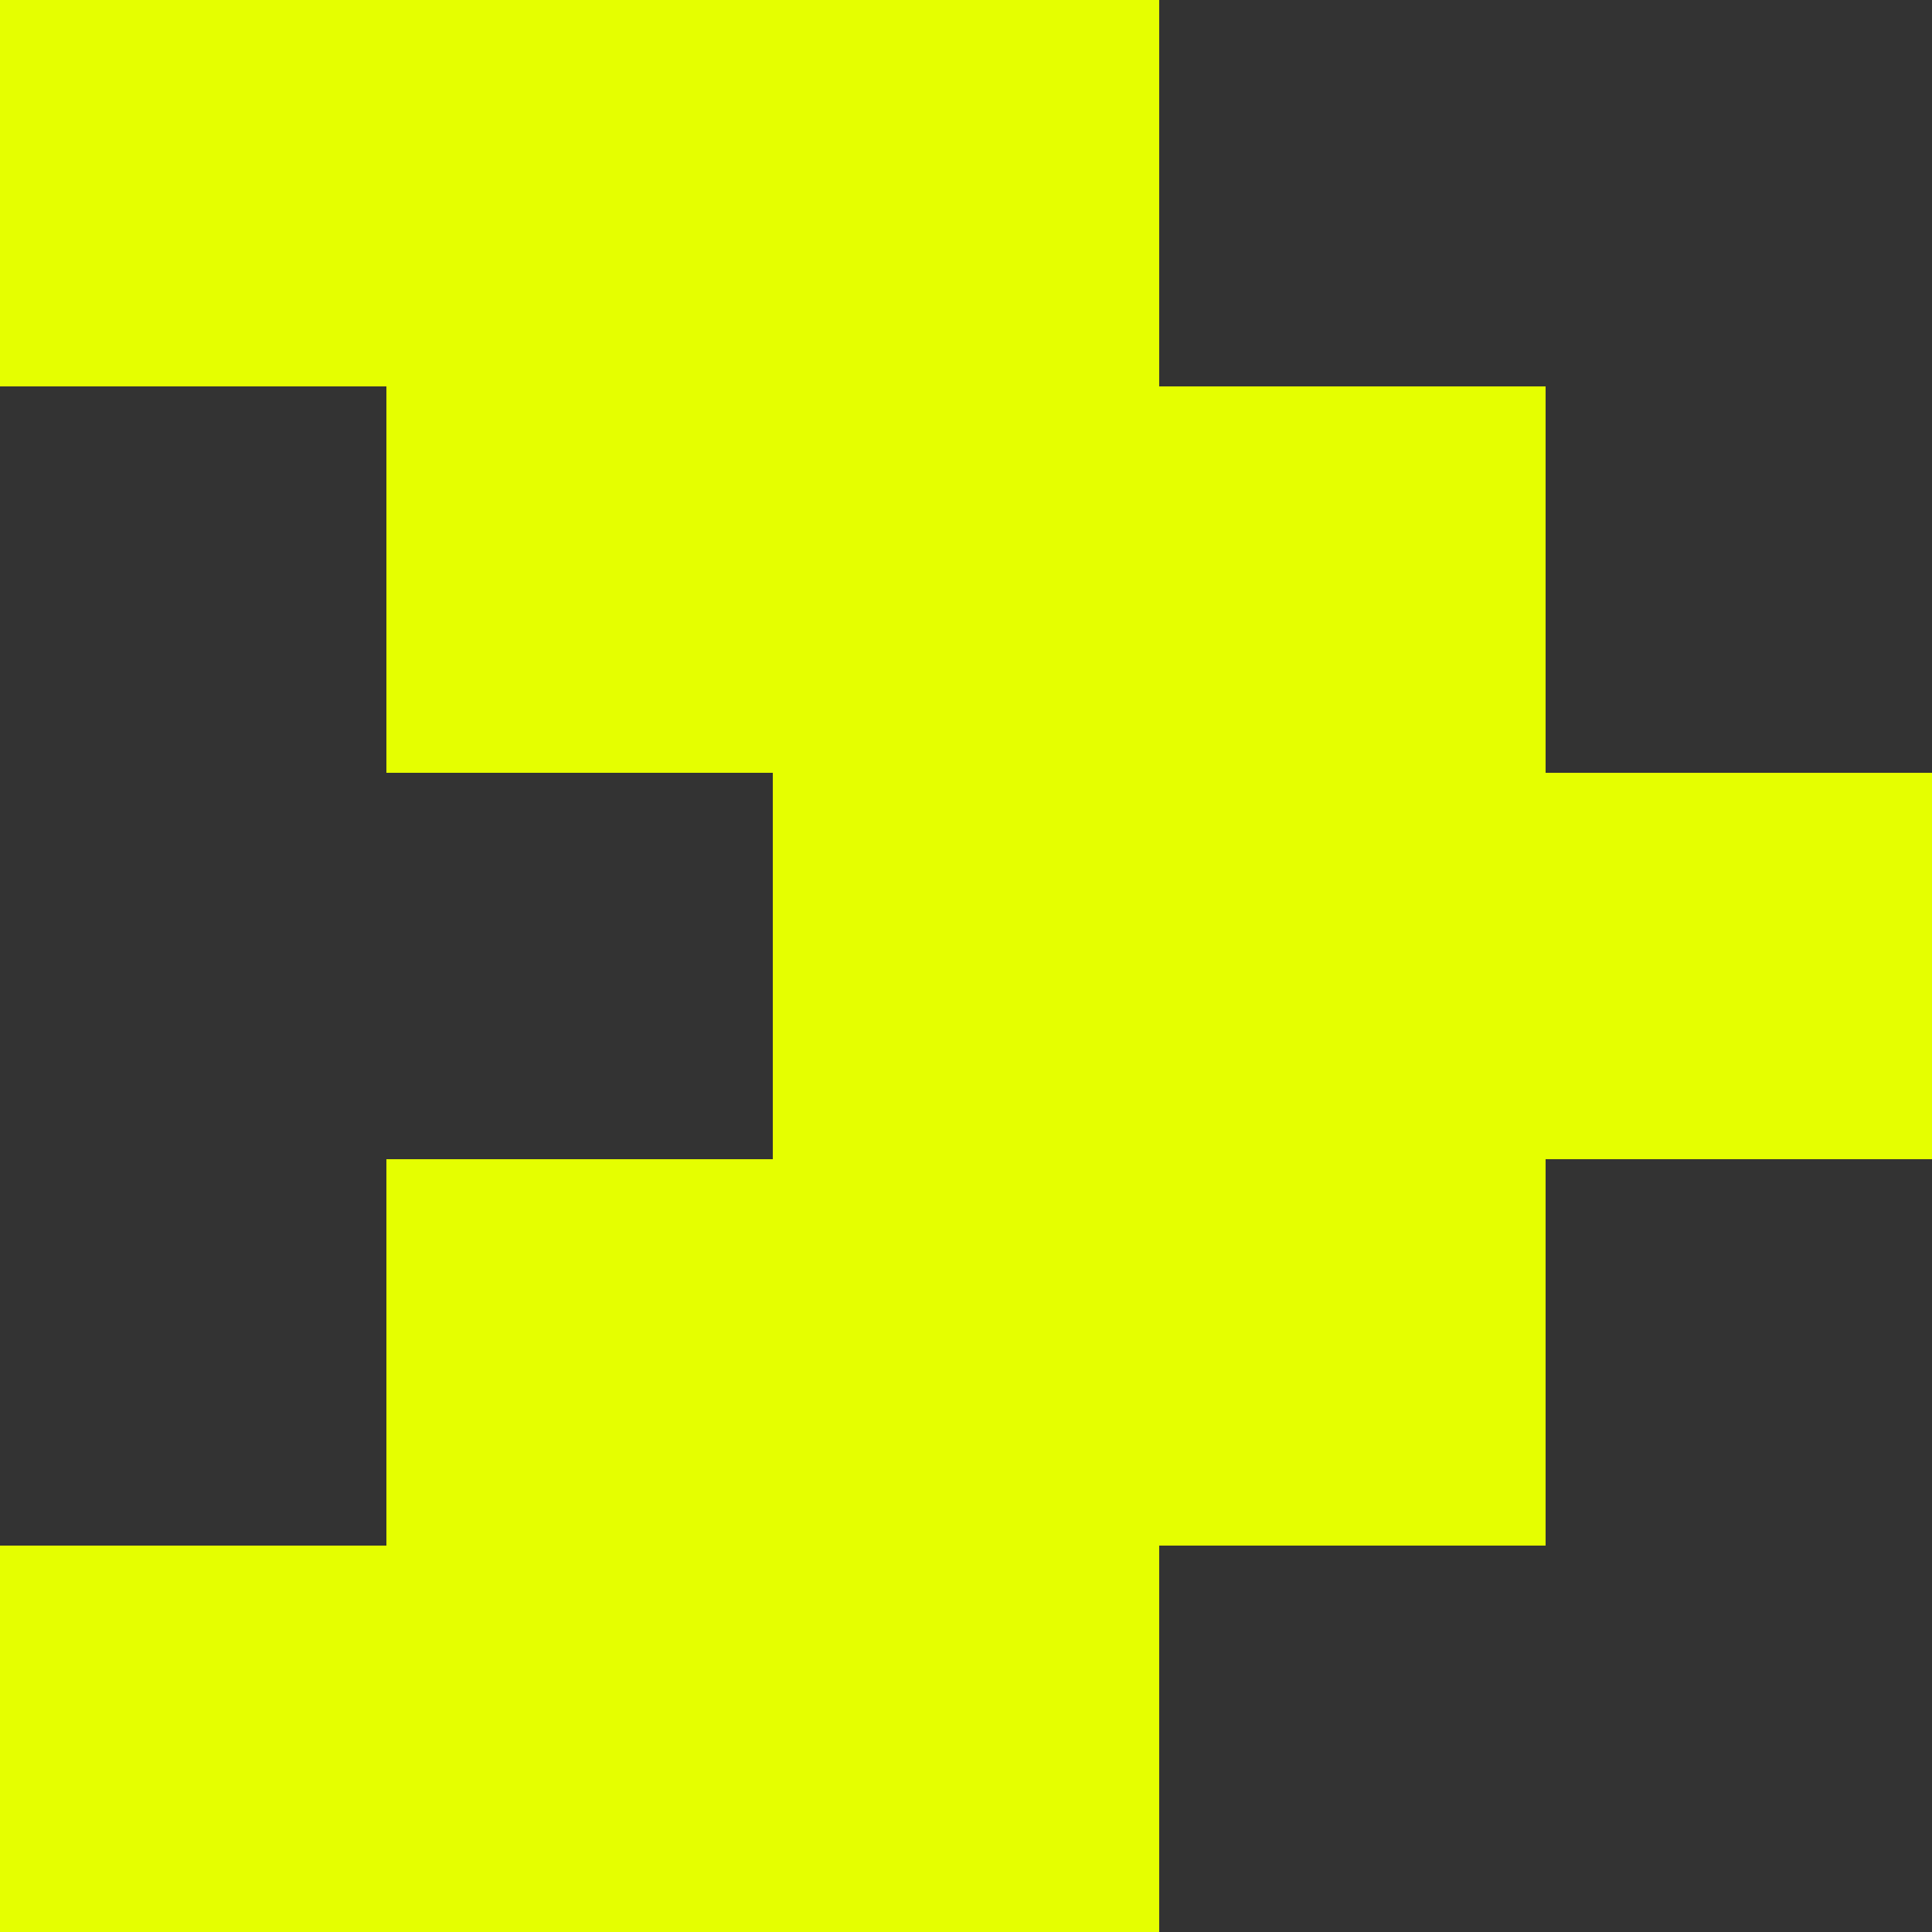
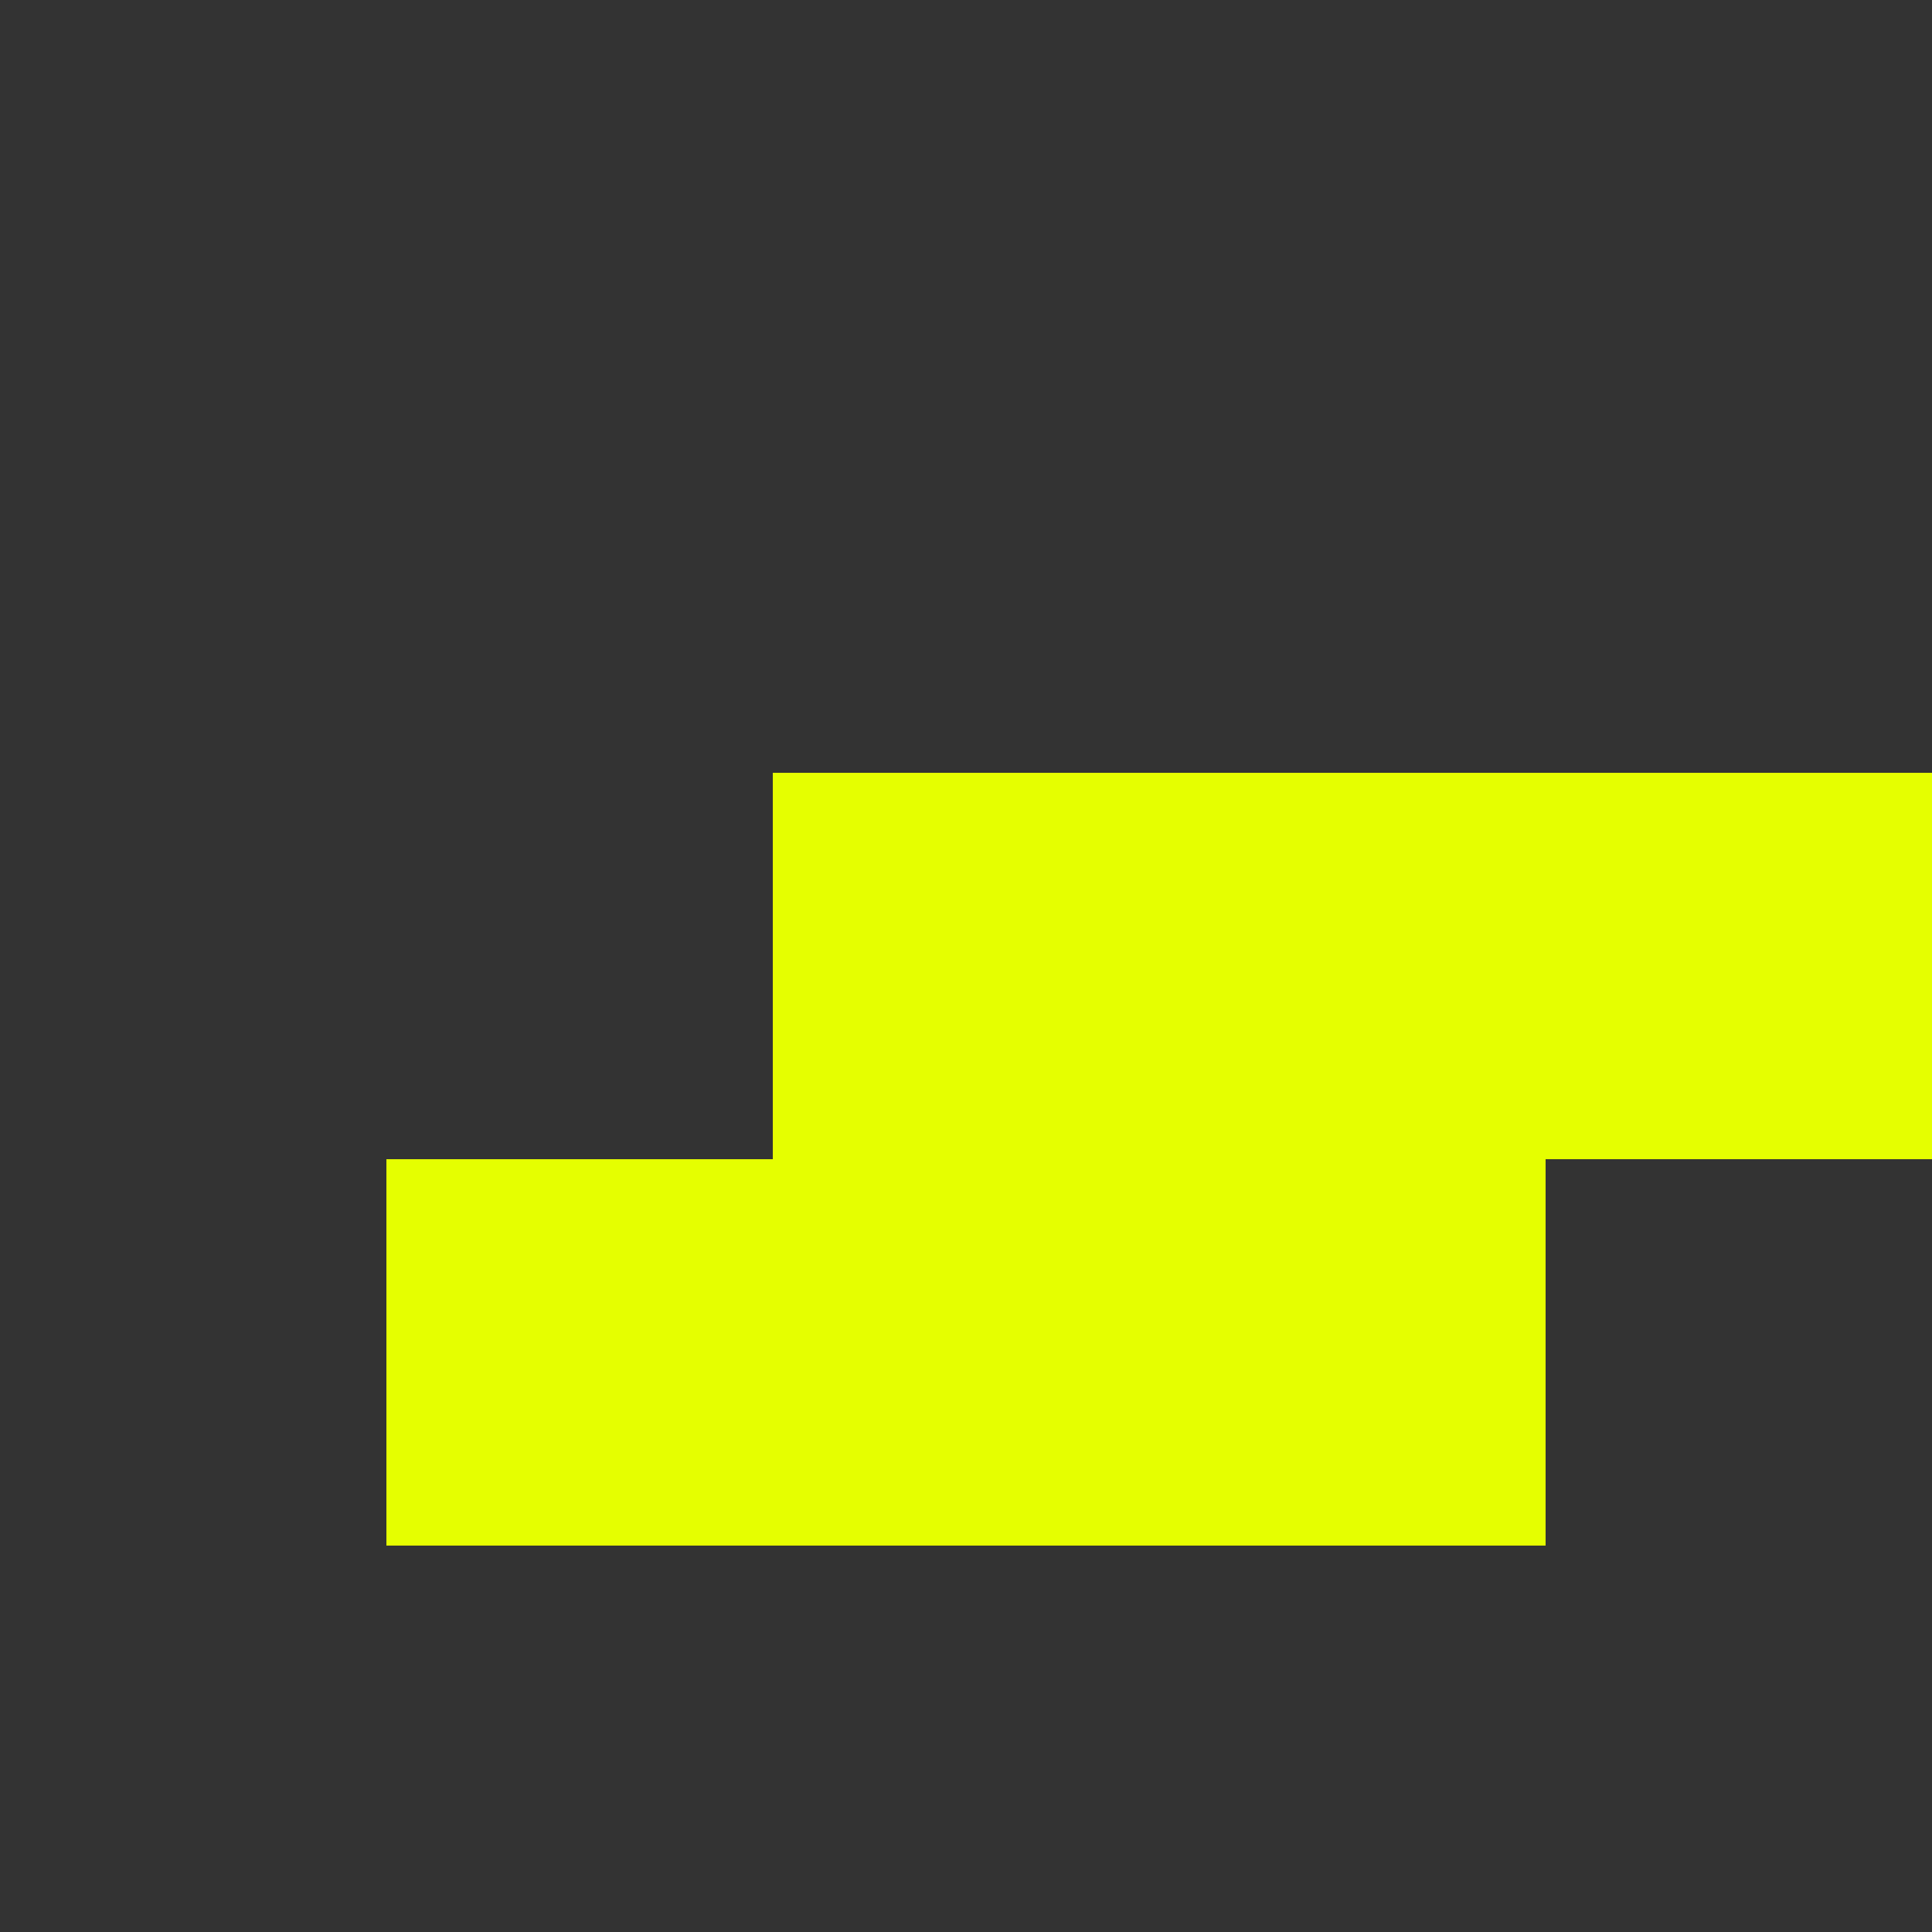
<svg xmlns="http://www.w3.org/2000/svg" width="22" height="22" viewBox="0 0 22 22" fill="none">
  <rect x="0" y="0" width="22" height="22" fill="#333333" stroke="none" />
-   <rect width="13.2" height="4.4" fill="#E5FF00" />
-   <rect x="4.4" y="4.4" width="13.2" height="4.4" fill="#E5FF00" />
  <rect x="8.8" y="8.8" width="13.2" height="4.4" fill="#E5FF00" />
  <rect x="4.4" y="13.2" width="13.2" height="4.4" fill="#E5FF00" />
-   <rect y="17.6" width="13.2" height="4.4" fill="#E5FF00" />
</svg>